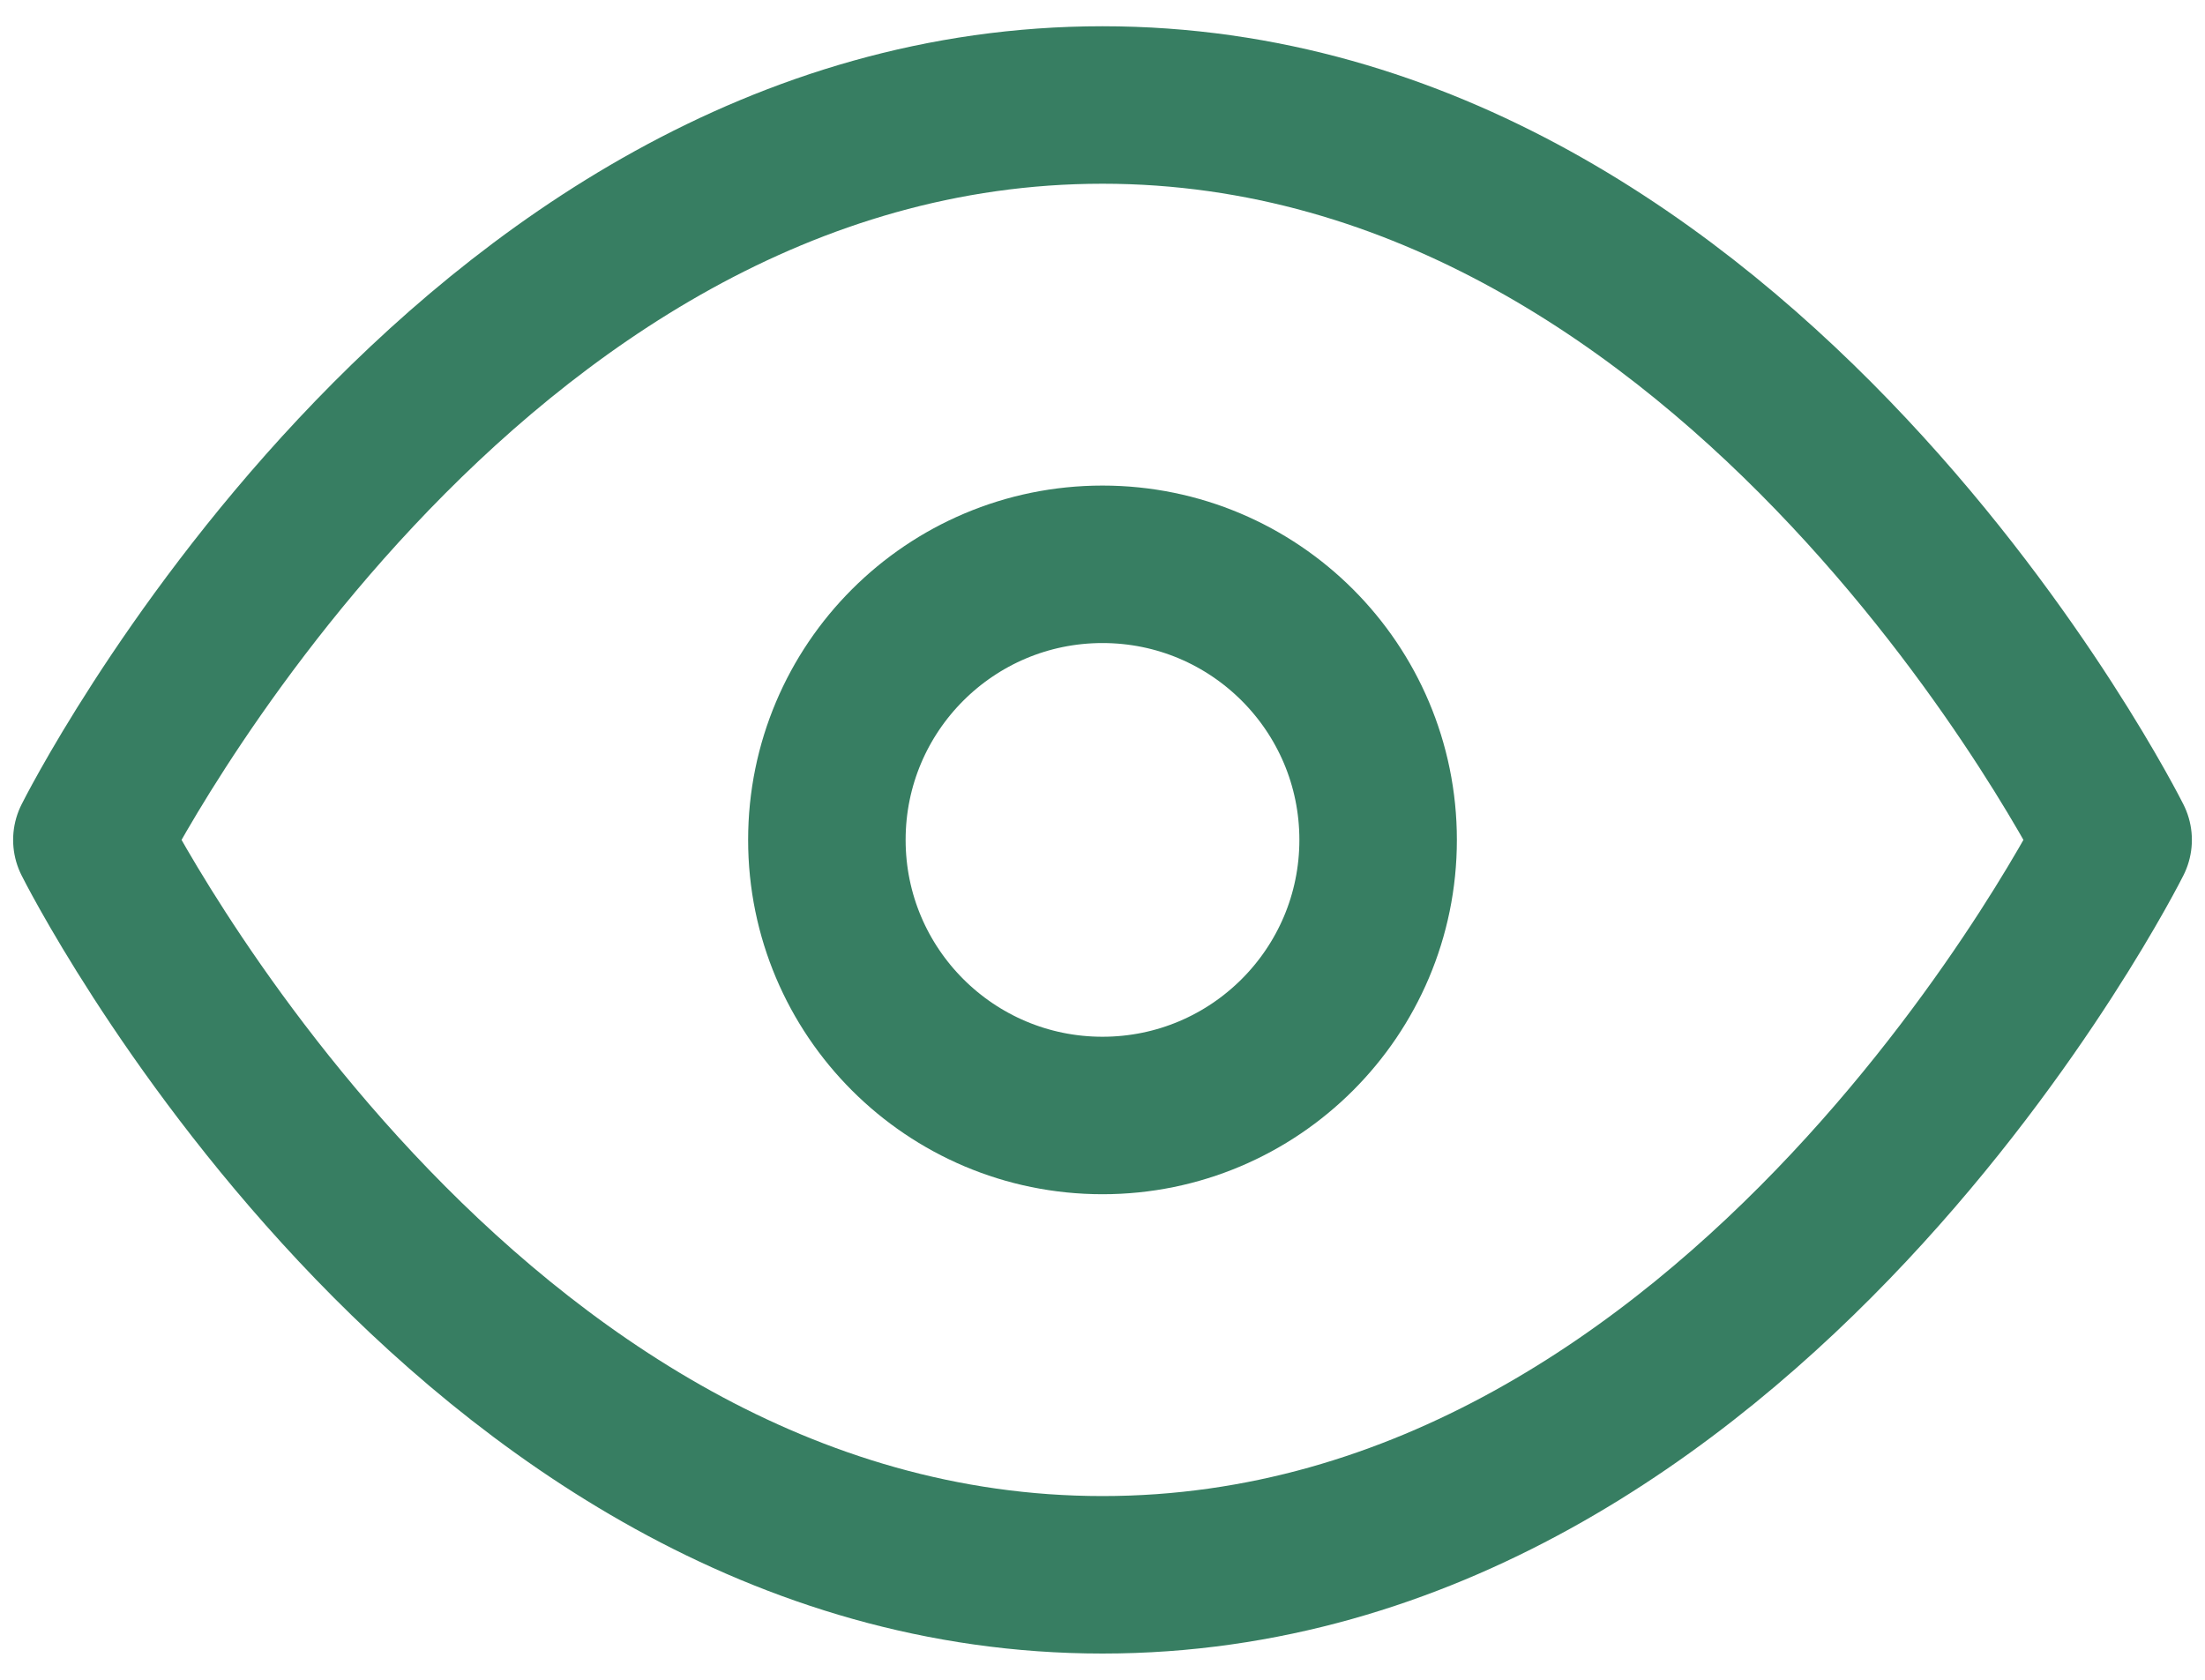
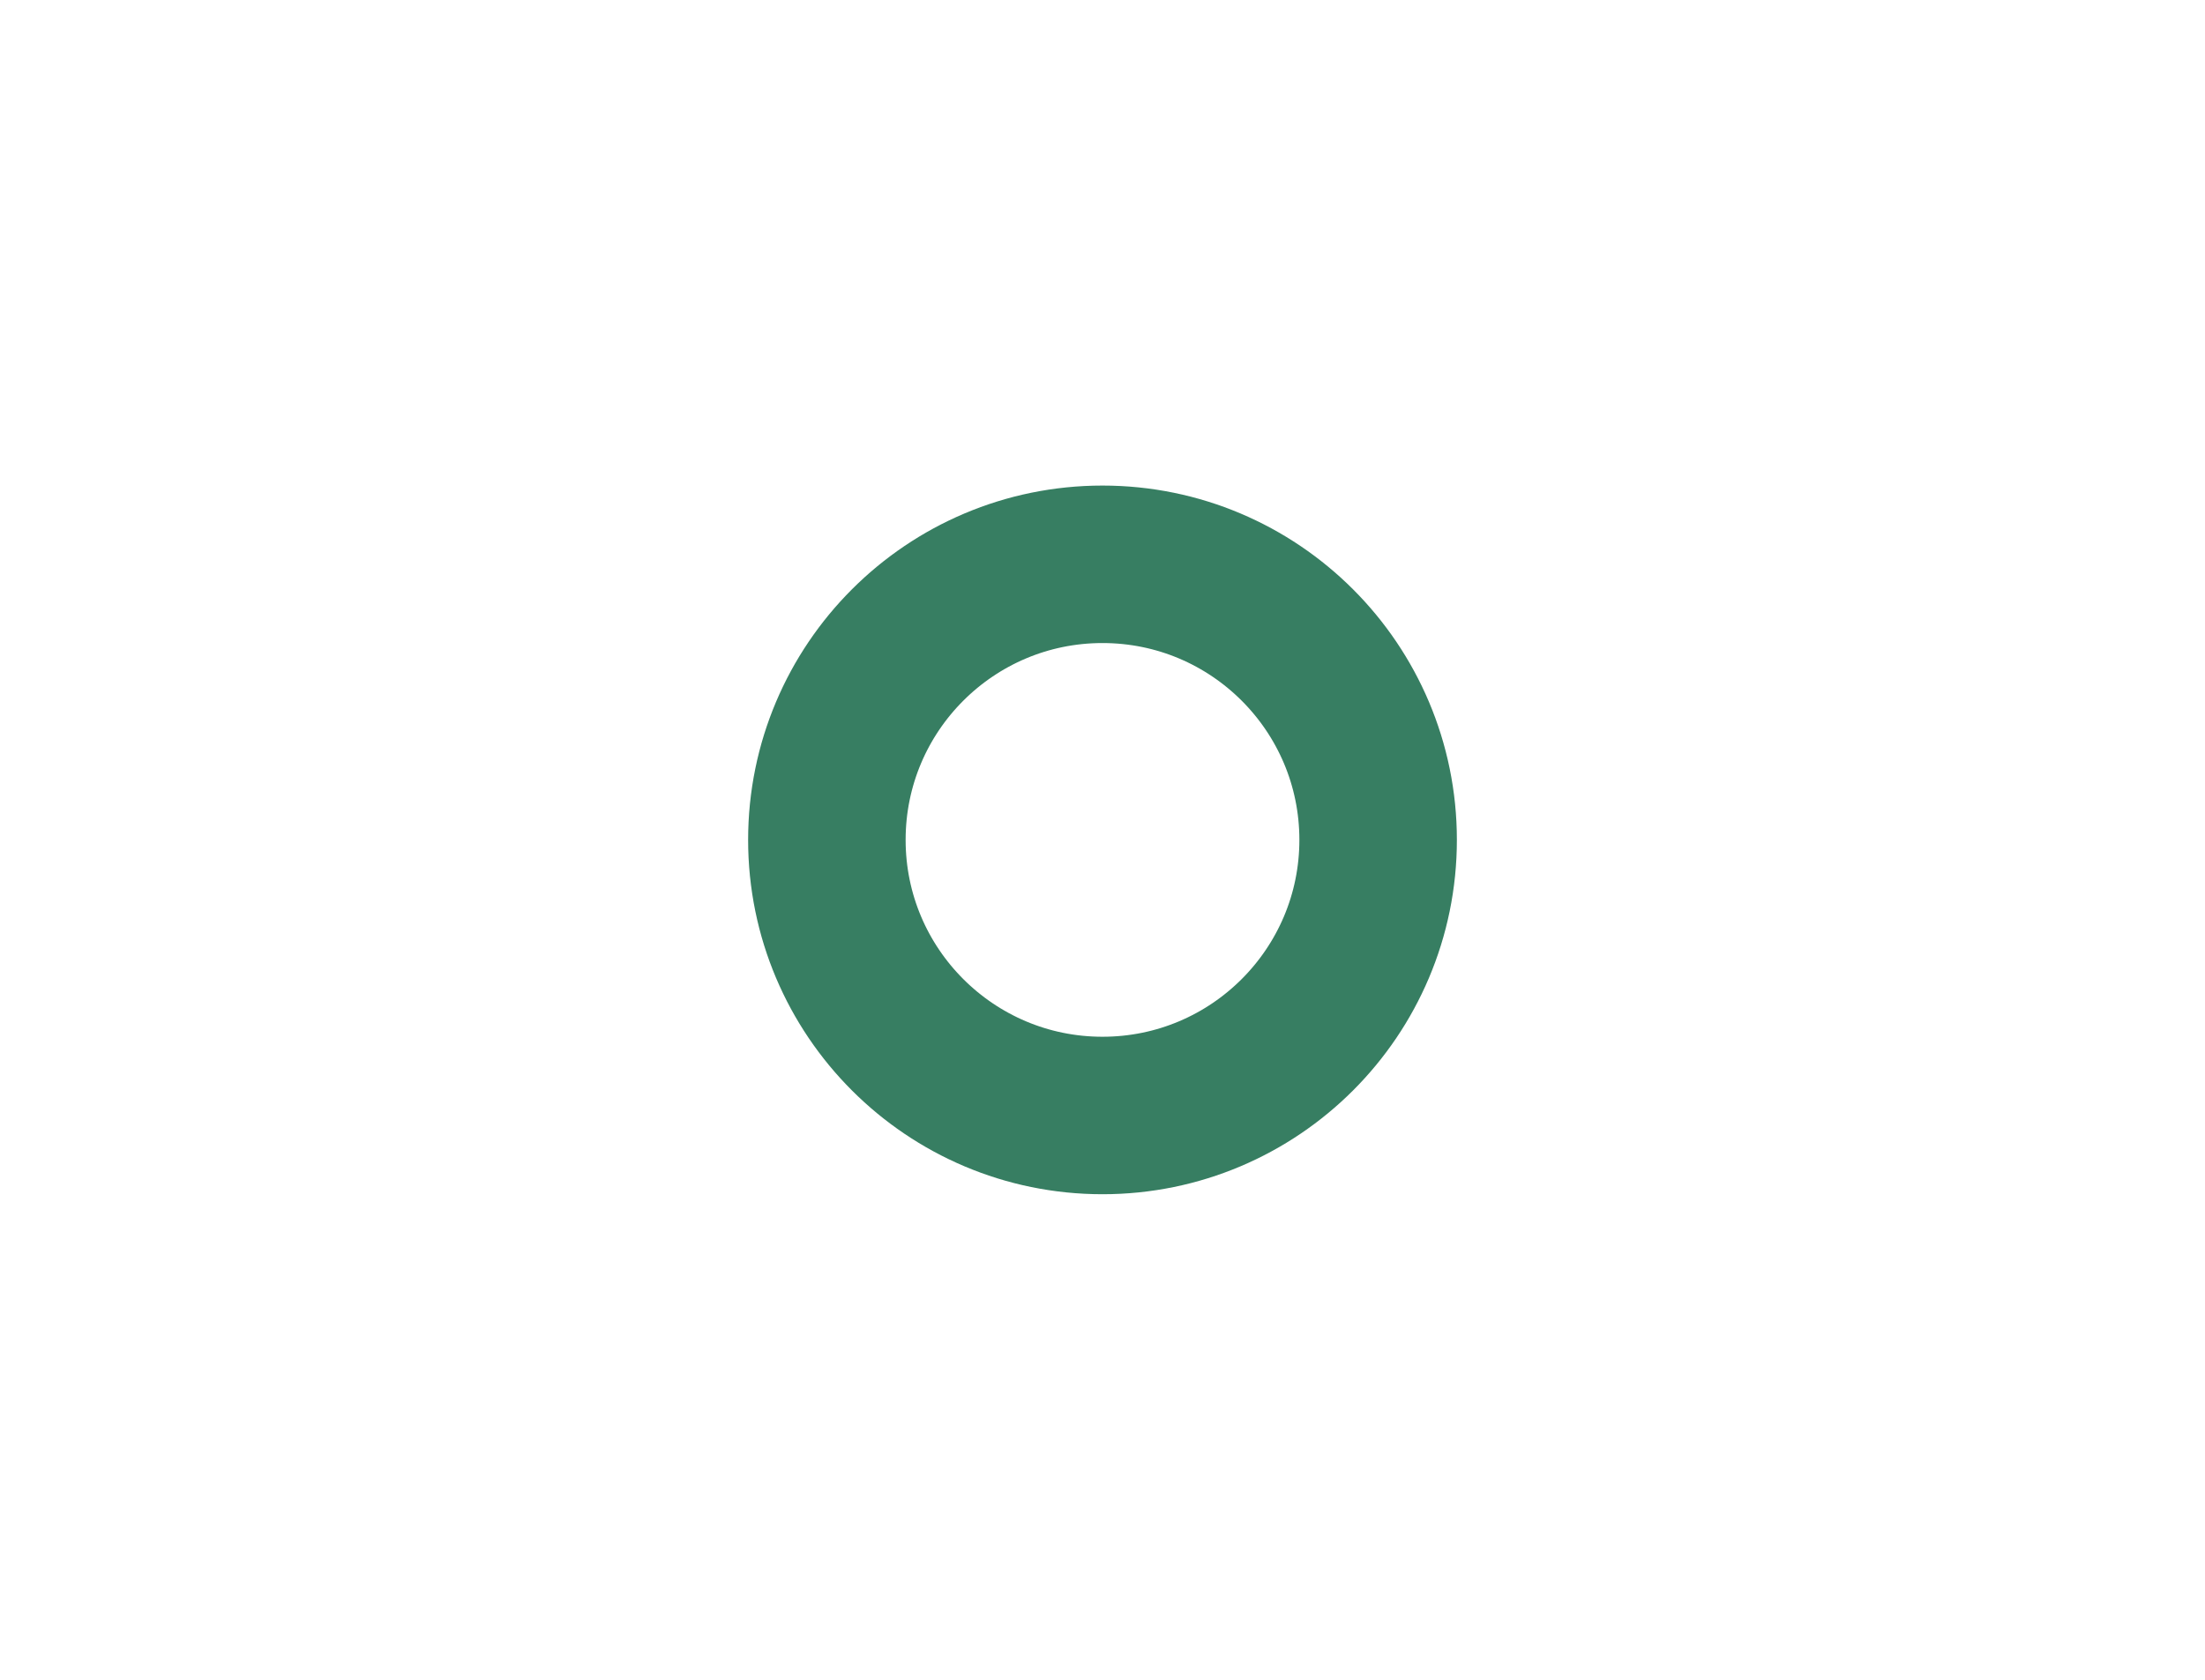
<svg xmlns="http://www.w3.org/2000/svg" width="42" height="32" viewBox="0 0 42 32" fill="none">
-   <path d="M1.75 16C1.75 16 8.75 2 21 2C33.25 2 40.25 16 40.25 16C40.25 16 33.25 30 21 30C8.75 30 1.75 16 1.75 16Z" stroke="#377E62" stroke-width="3" stroke-linecap="round" stroke-linejoin="round" />
  <path d="M21 21.25C23.899 21.25 26.25 18.899 26.25 16C26.25 13.1 23.899 10.75 21 10.75C18.101 10.75 15.75 13.1 15.75 16C15.75 18.899 18.101 21.25 21 21.25Z" stroke="#377E62" stroke-width="3" stroke-linecap="round" stroke-linejoin="round" />
</svg>